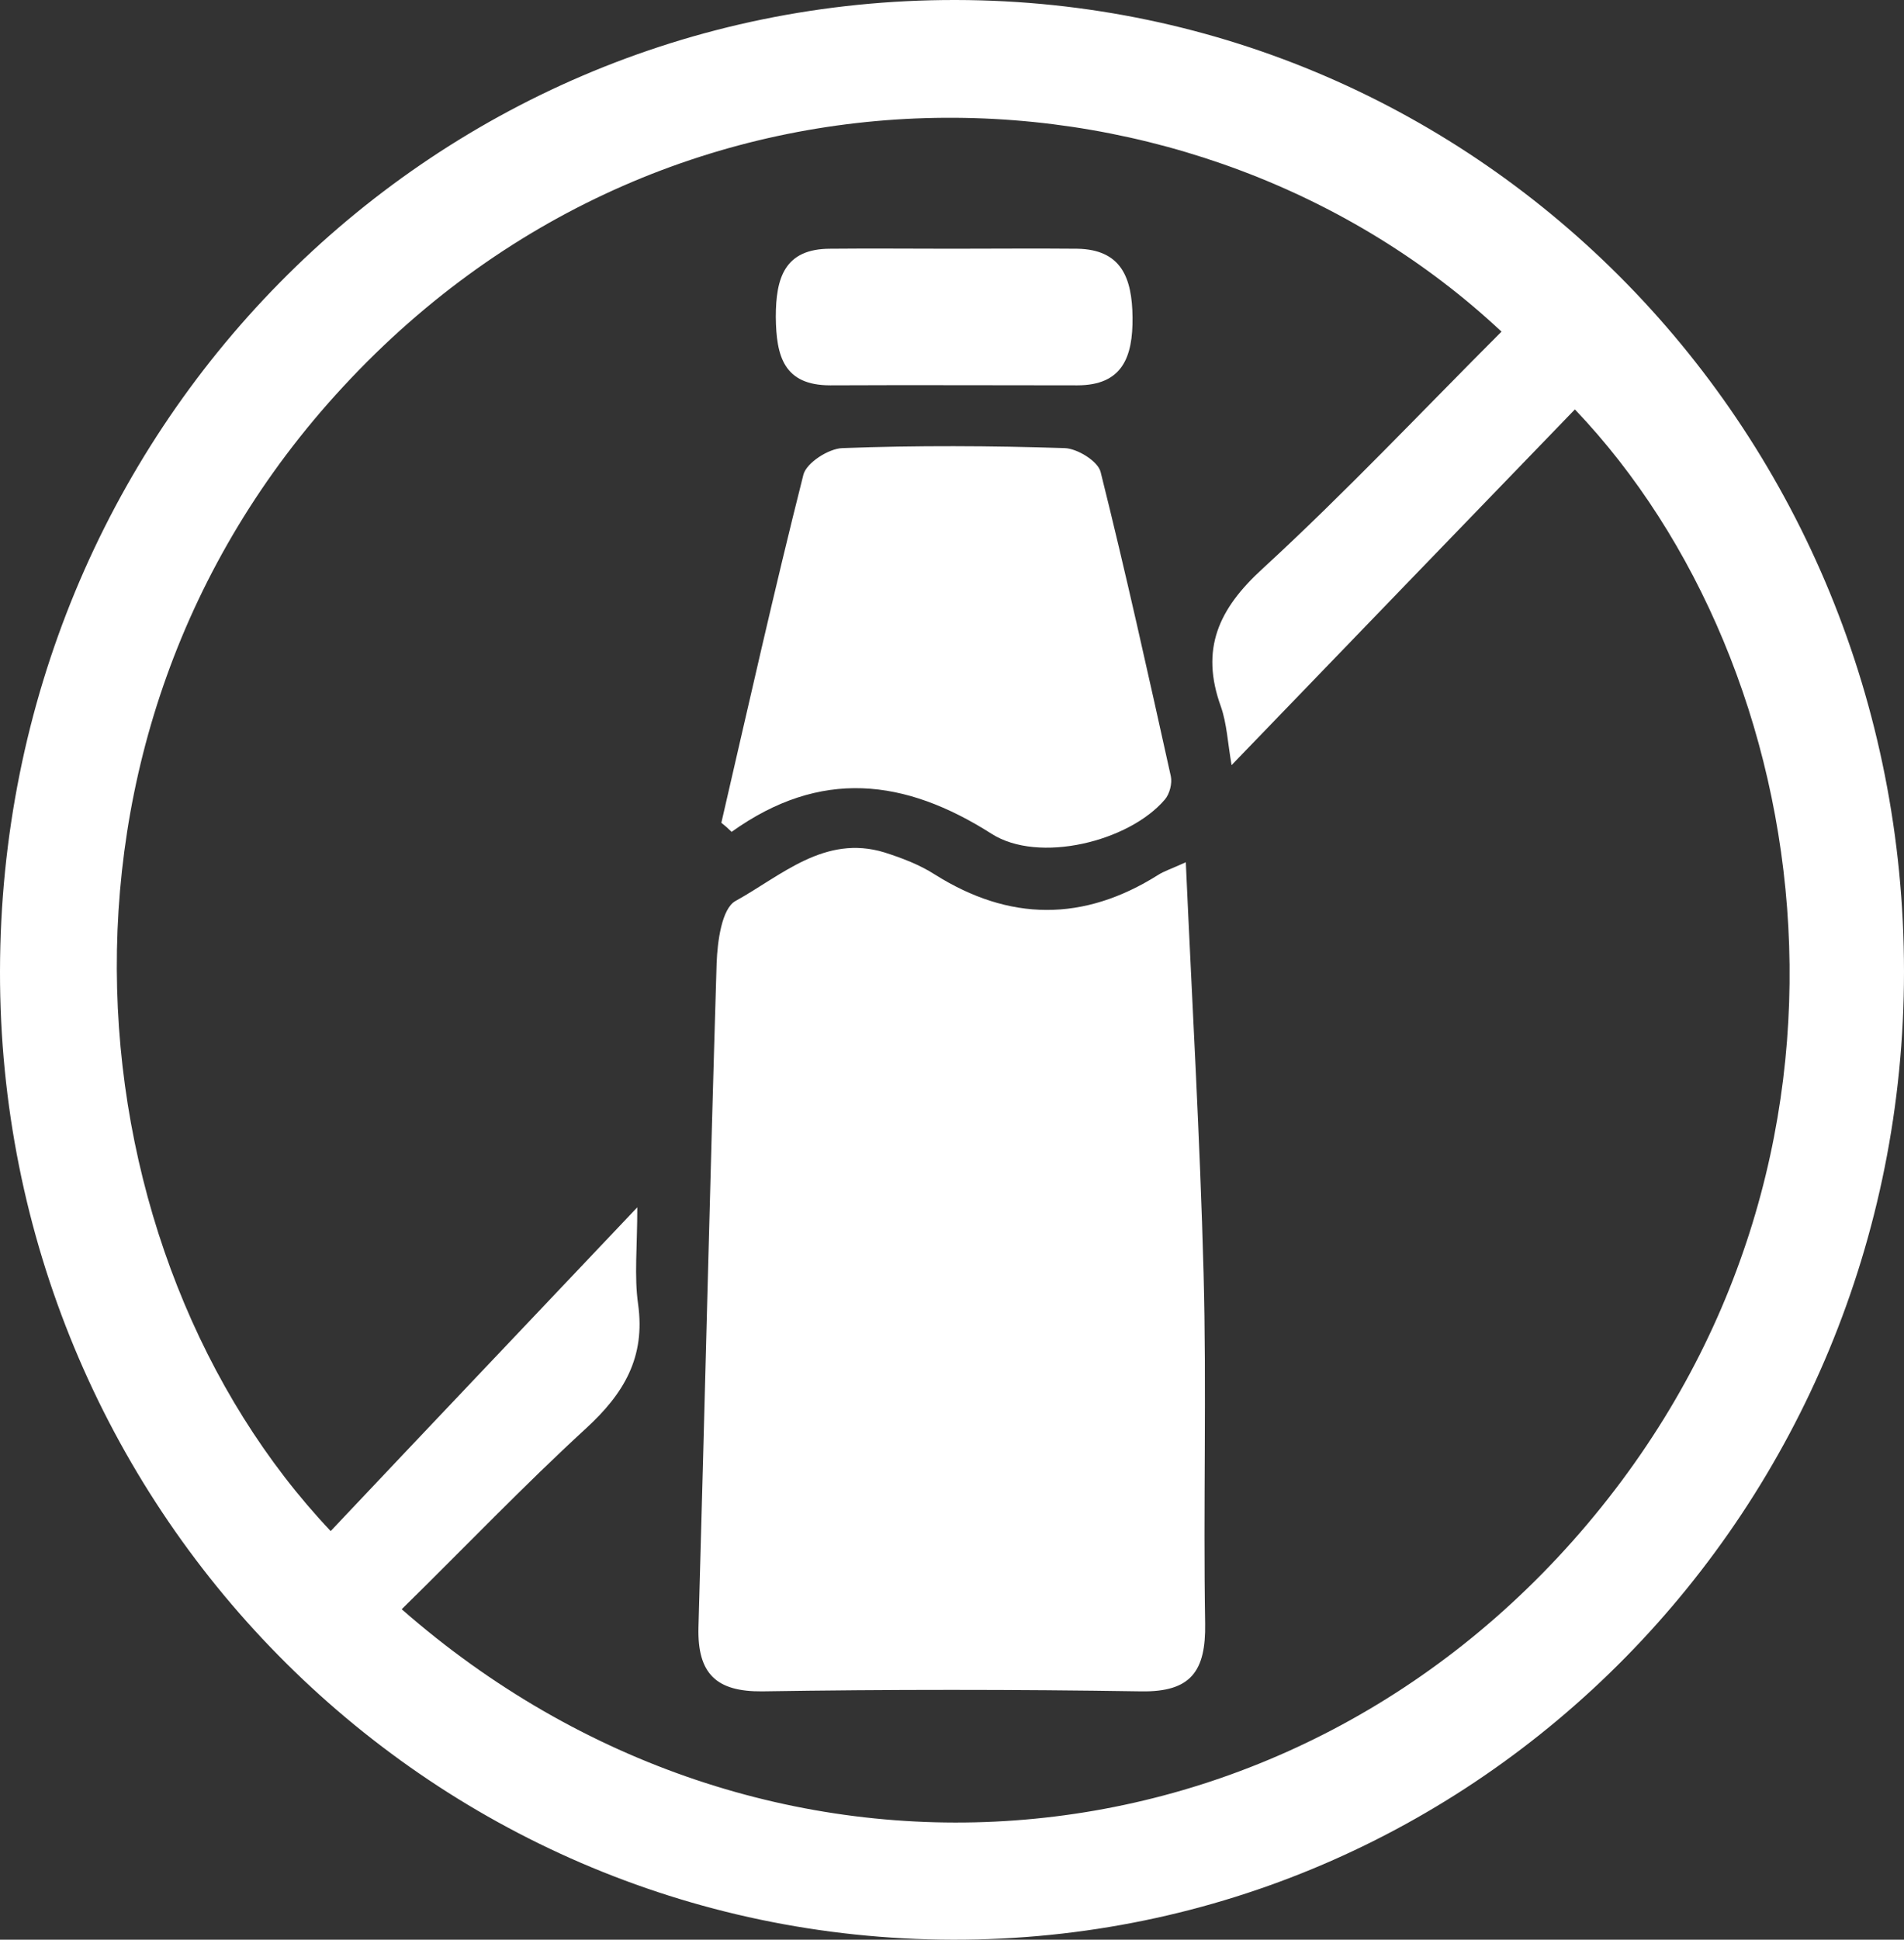
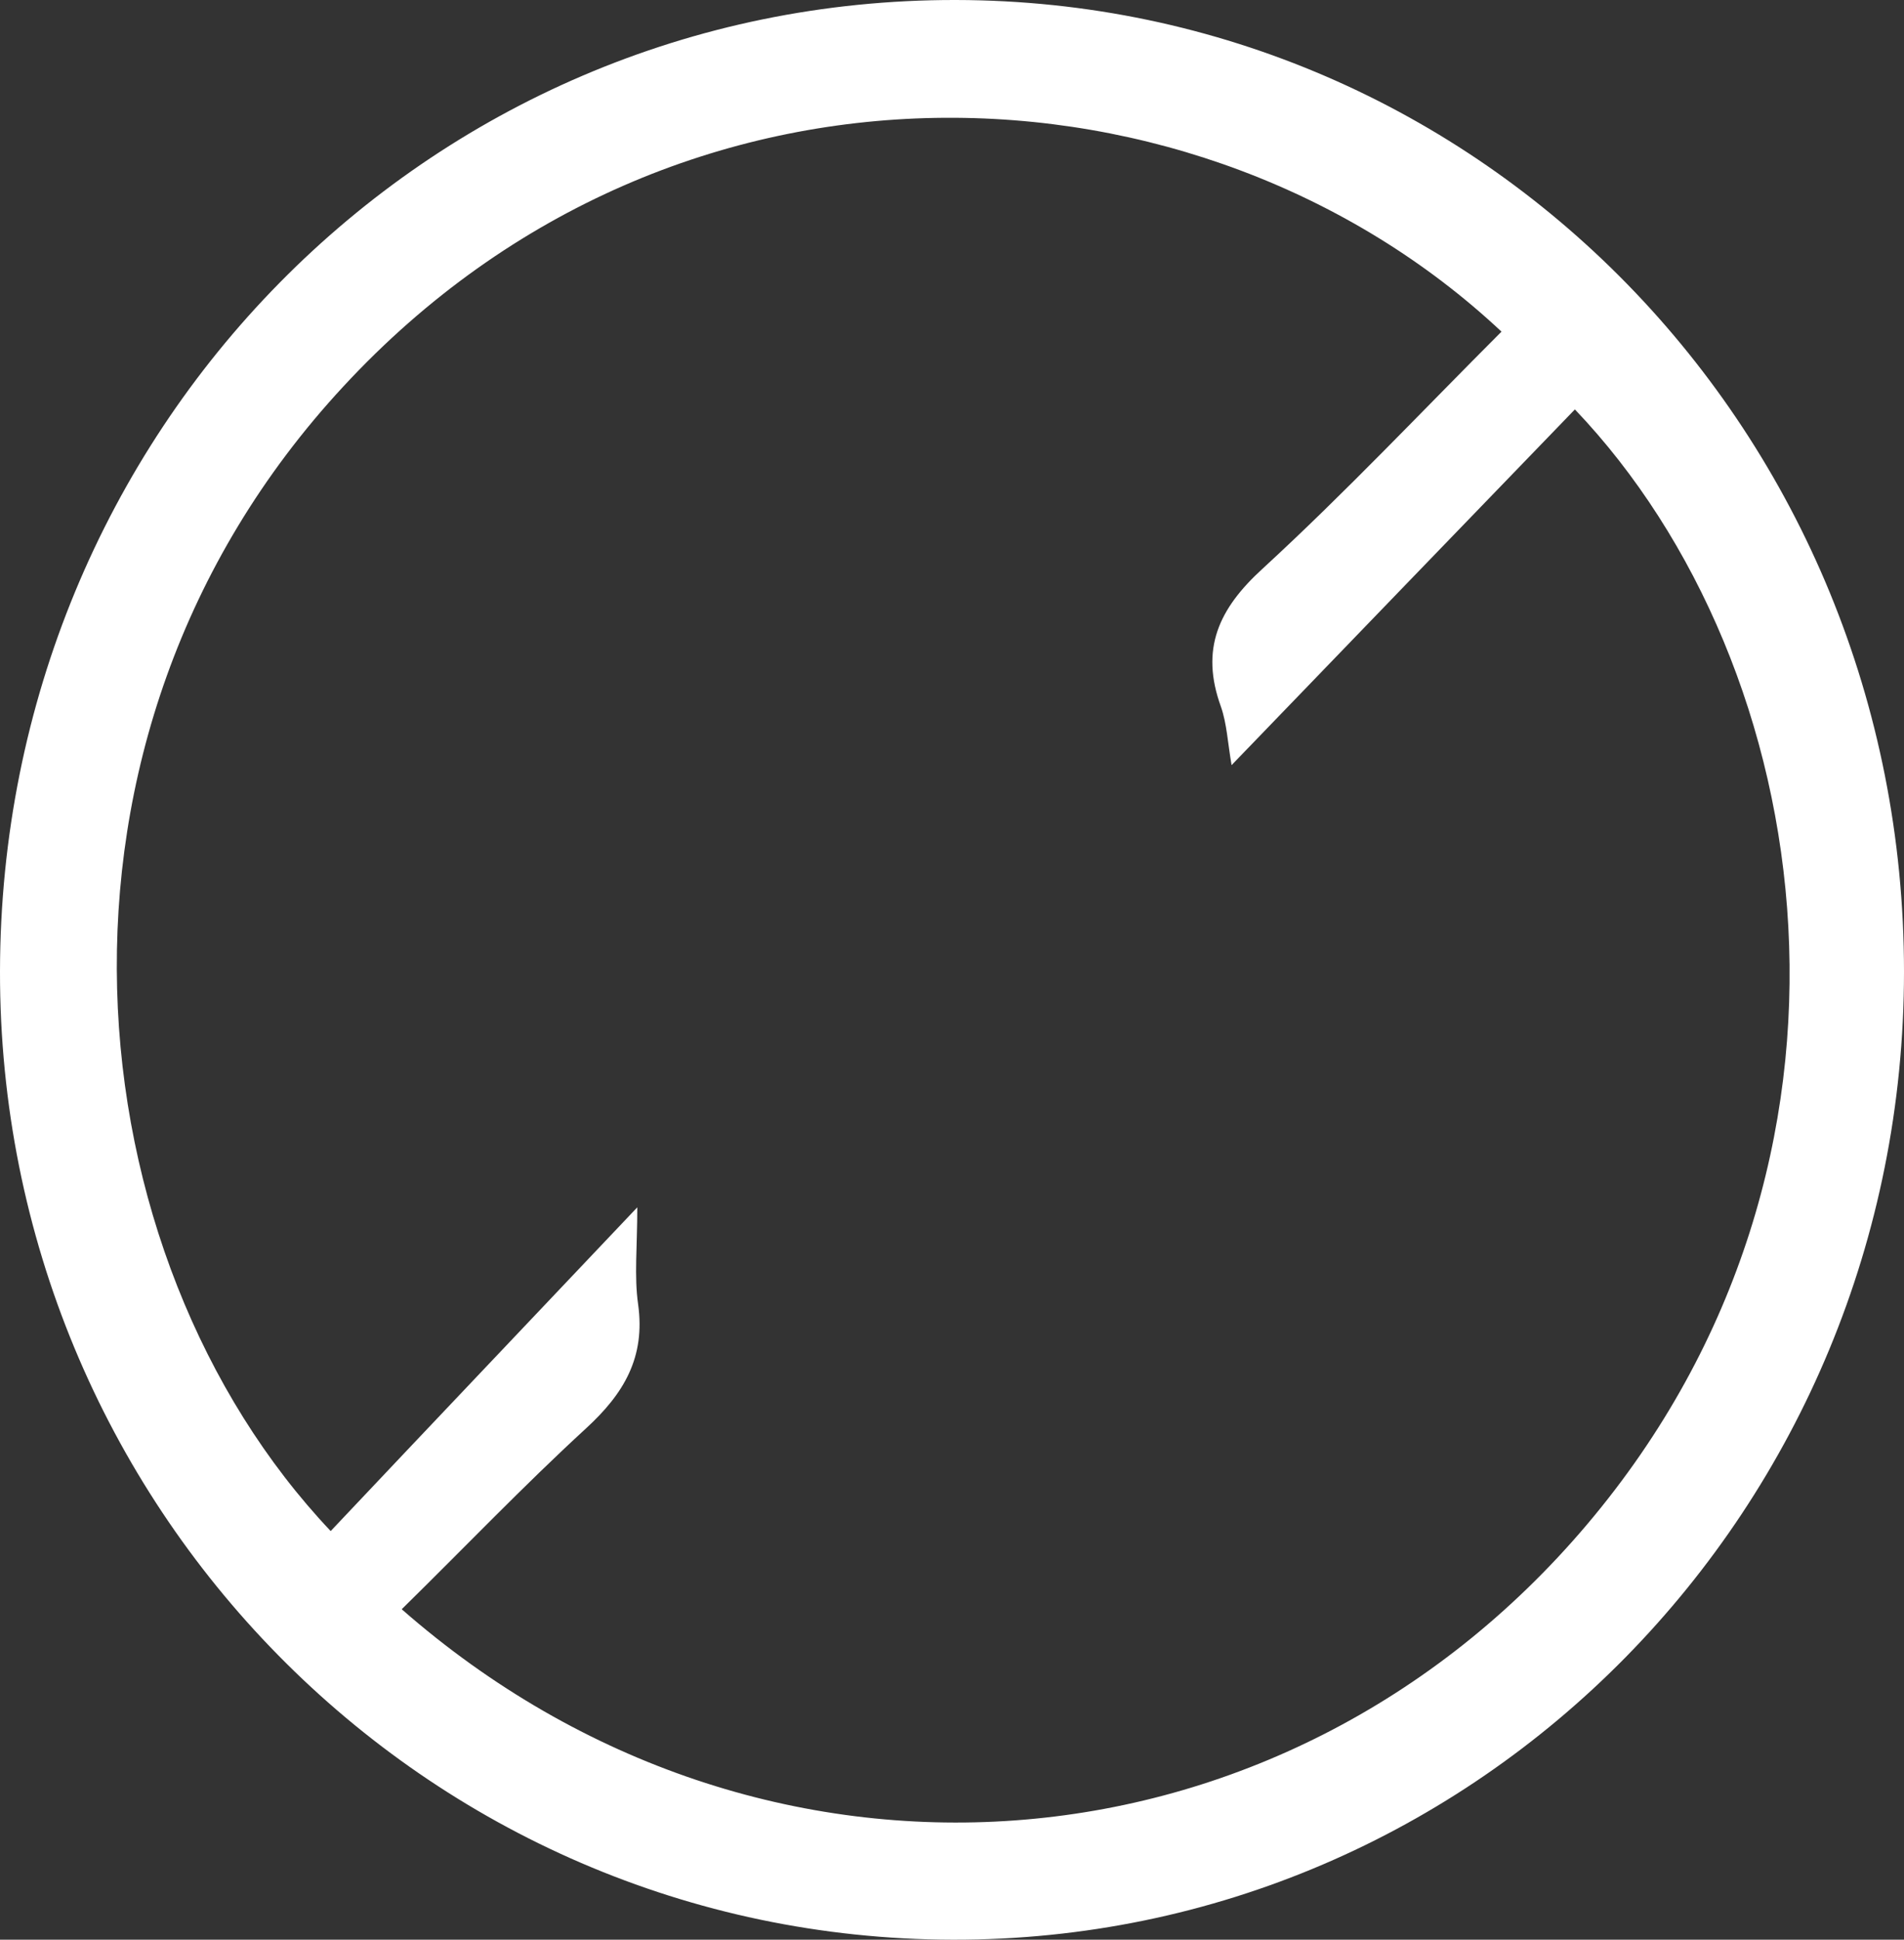
<svg xmlns="http://www.w3.org/2000/svg" version="1.1" id="Camada_2_00000101095657164927611660000007207763015495079102_" x="0px" y="0px" viewBox="0 0 482.5 491.3" style="enable-background:new 0 0 482.5 491.3;" xml:space="preserve">
  <rect x="0" y="0" width="482.5" height="491.3" fill="#333333" stroke="none" />
  <style type="text/css">
	.st0{fill:#FFFFFF;}
</style>
  <g id="_ò__1">
    <g id="Favorite">
      <g>
        <path class="st0" d="M482.5,246.1c0,135.9-107.8,245.5-241.1,245.2C107.8,491-0.2,381.3,0,246C0.2,109.2,108-0.2,242.2,0     C375.6,0.2,482.5,109.7,482.5,246.1z M101.8,407.6c91.2,79.9,223.1,69.9,300.4-21.5c78-92.2,59-217.3-3.1-282.4     c-28.7,29.7-57.3,59.3-87,90.1c-1-5.8-1.2-10.5-2.7-14.8c-5.3-14.6-0.6-24.8,10.6-35c20.9-19.2,40.4-39.9,60.5-60     C304.4,12.7,171.8,6.3,87,97.9c-83,89.5-68.8,220.6-3.2,289.9c25.3-26.8,50.7-53.5,77.7-82c0,10.1-0.8,17.4,0.2,24.5     c1.9,13.5-3.6,22.7-13.2,31.5C132.7,376.3,117.8,391.9,101.8,407.6L101.8,407.6z" />
-         <path class="st0" d="M300.5,218.4c1.6,35.8,3.6,69.9,4.5,104c0.8,29.6-0.1,59.2,0.4,88.8c0.2,12.1-3.6,17.4-16.2,17.2     c-32-0.5-64.1-0.5-96.1,0c-11.5,0.1-16.4-4.4-16.1-16.2c1.6-56.1,2.9-112.1,4.6-168.2c0.2-5.5,1.3-13.9,4.8-15.8     c11.6-6.4,22.6-16.9,37.7-12.3c4.4,1.4,8.9,3.1,12.8,5.6c18.9,11.9,37.7,12,56.6,0.1C294.9,220.7,296.5,220.2,300.5,218.4     L300.5,218.4z" />
-         <path class="st0" d="M182.8,208.4c6.8-29.4,13.4-58.9,20.8-88.2c0.8-3,6.4-6.6,9.9-6.7c18.8-0.7,37.6-0.6,56.3,0     c3.2,0.1,8.4,3.3,9.1,6c6.4,25.6,12.1,51.4,17.8,77.1c0.4,1.8-0.3,4.5-1.5,5.9c-9.1,10.7-32,16.3-43.9,8.7     c-22-14-43.4-16.6-65.9-0.5C184.6,209.9,183.7,209.1,182.8,208.4L182.8,208.4z" />
-         <path class="st0" d="M241.1,63c10.6,0,21.3-0.1,31.9,0c11.2,0.2,13.9,7.4,14,17.4c0.1,10.1-2.6,17.2-14,17.2     c-20.9,0-41.7-0.1-62.6,0c-11.8,0-13.7-7.4-13.8-17.3c0-9.9,2.2-17.3,13.8-17.3C220.7,62.9,230.9,63,241.1,63L241.1,63L241.1,63z     " />
      </g>
    </g>
  </g>
</svg>